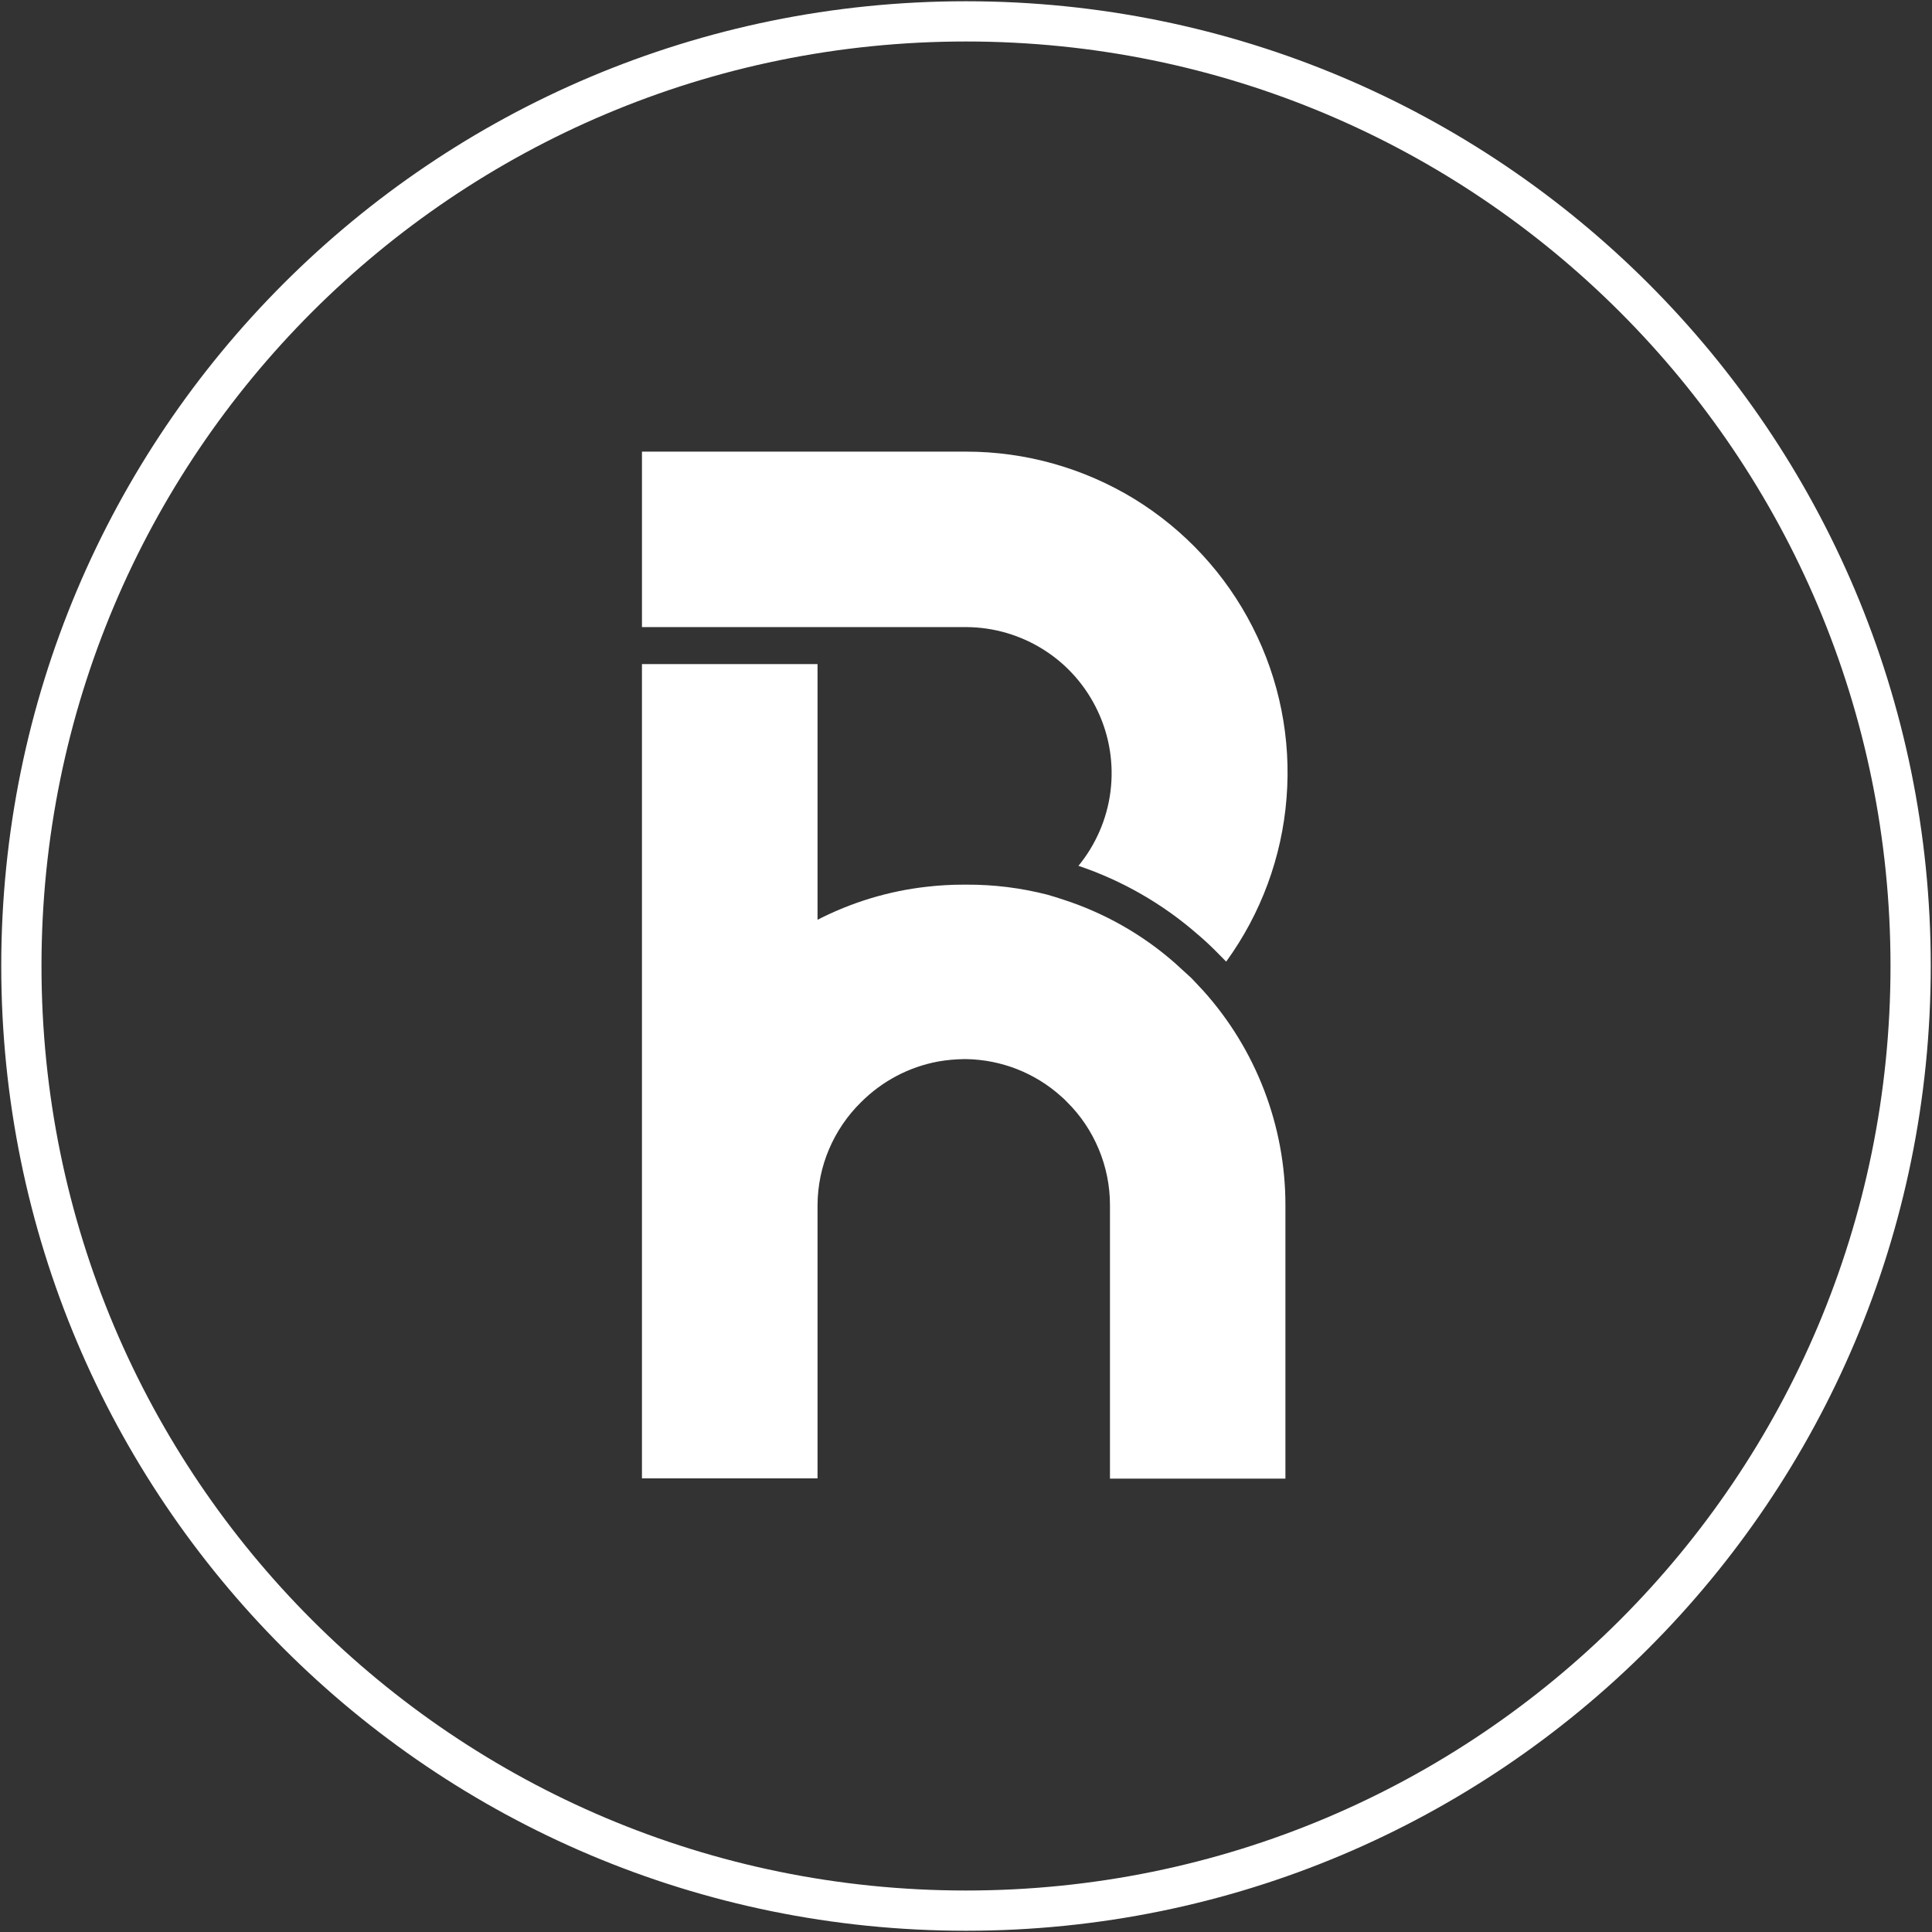
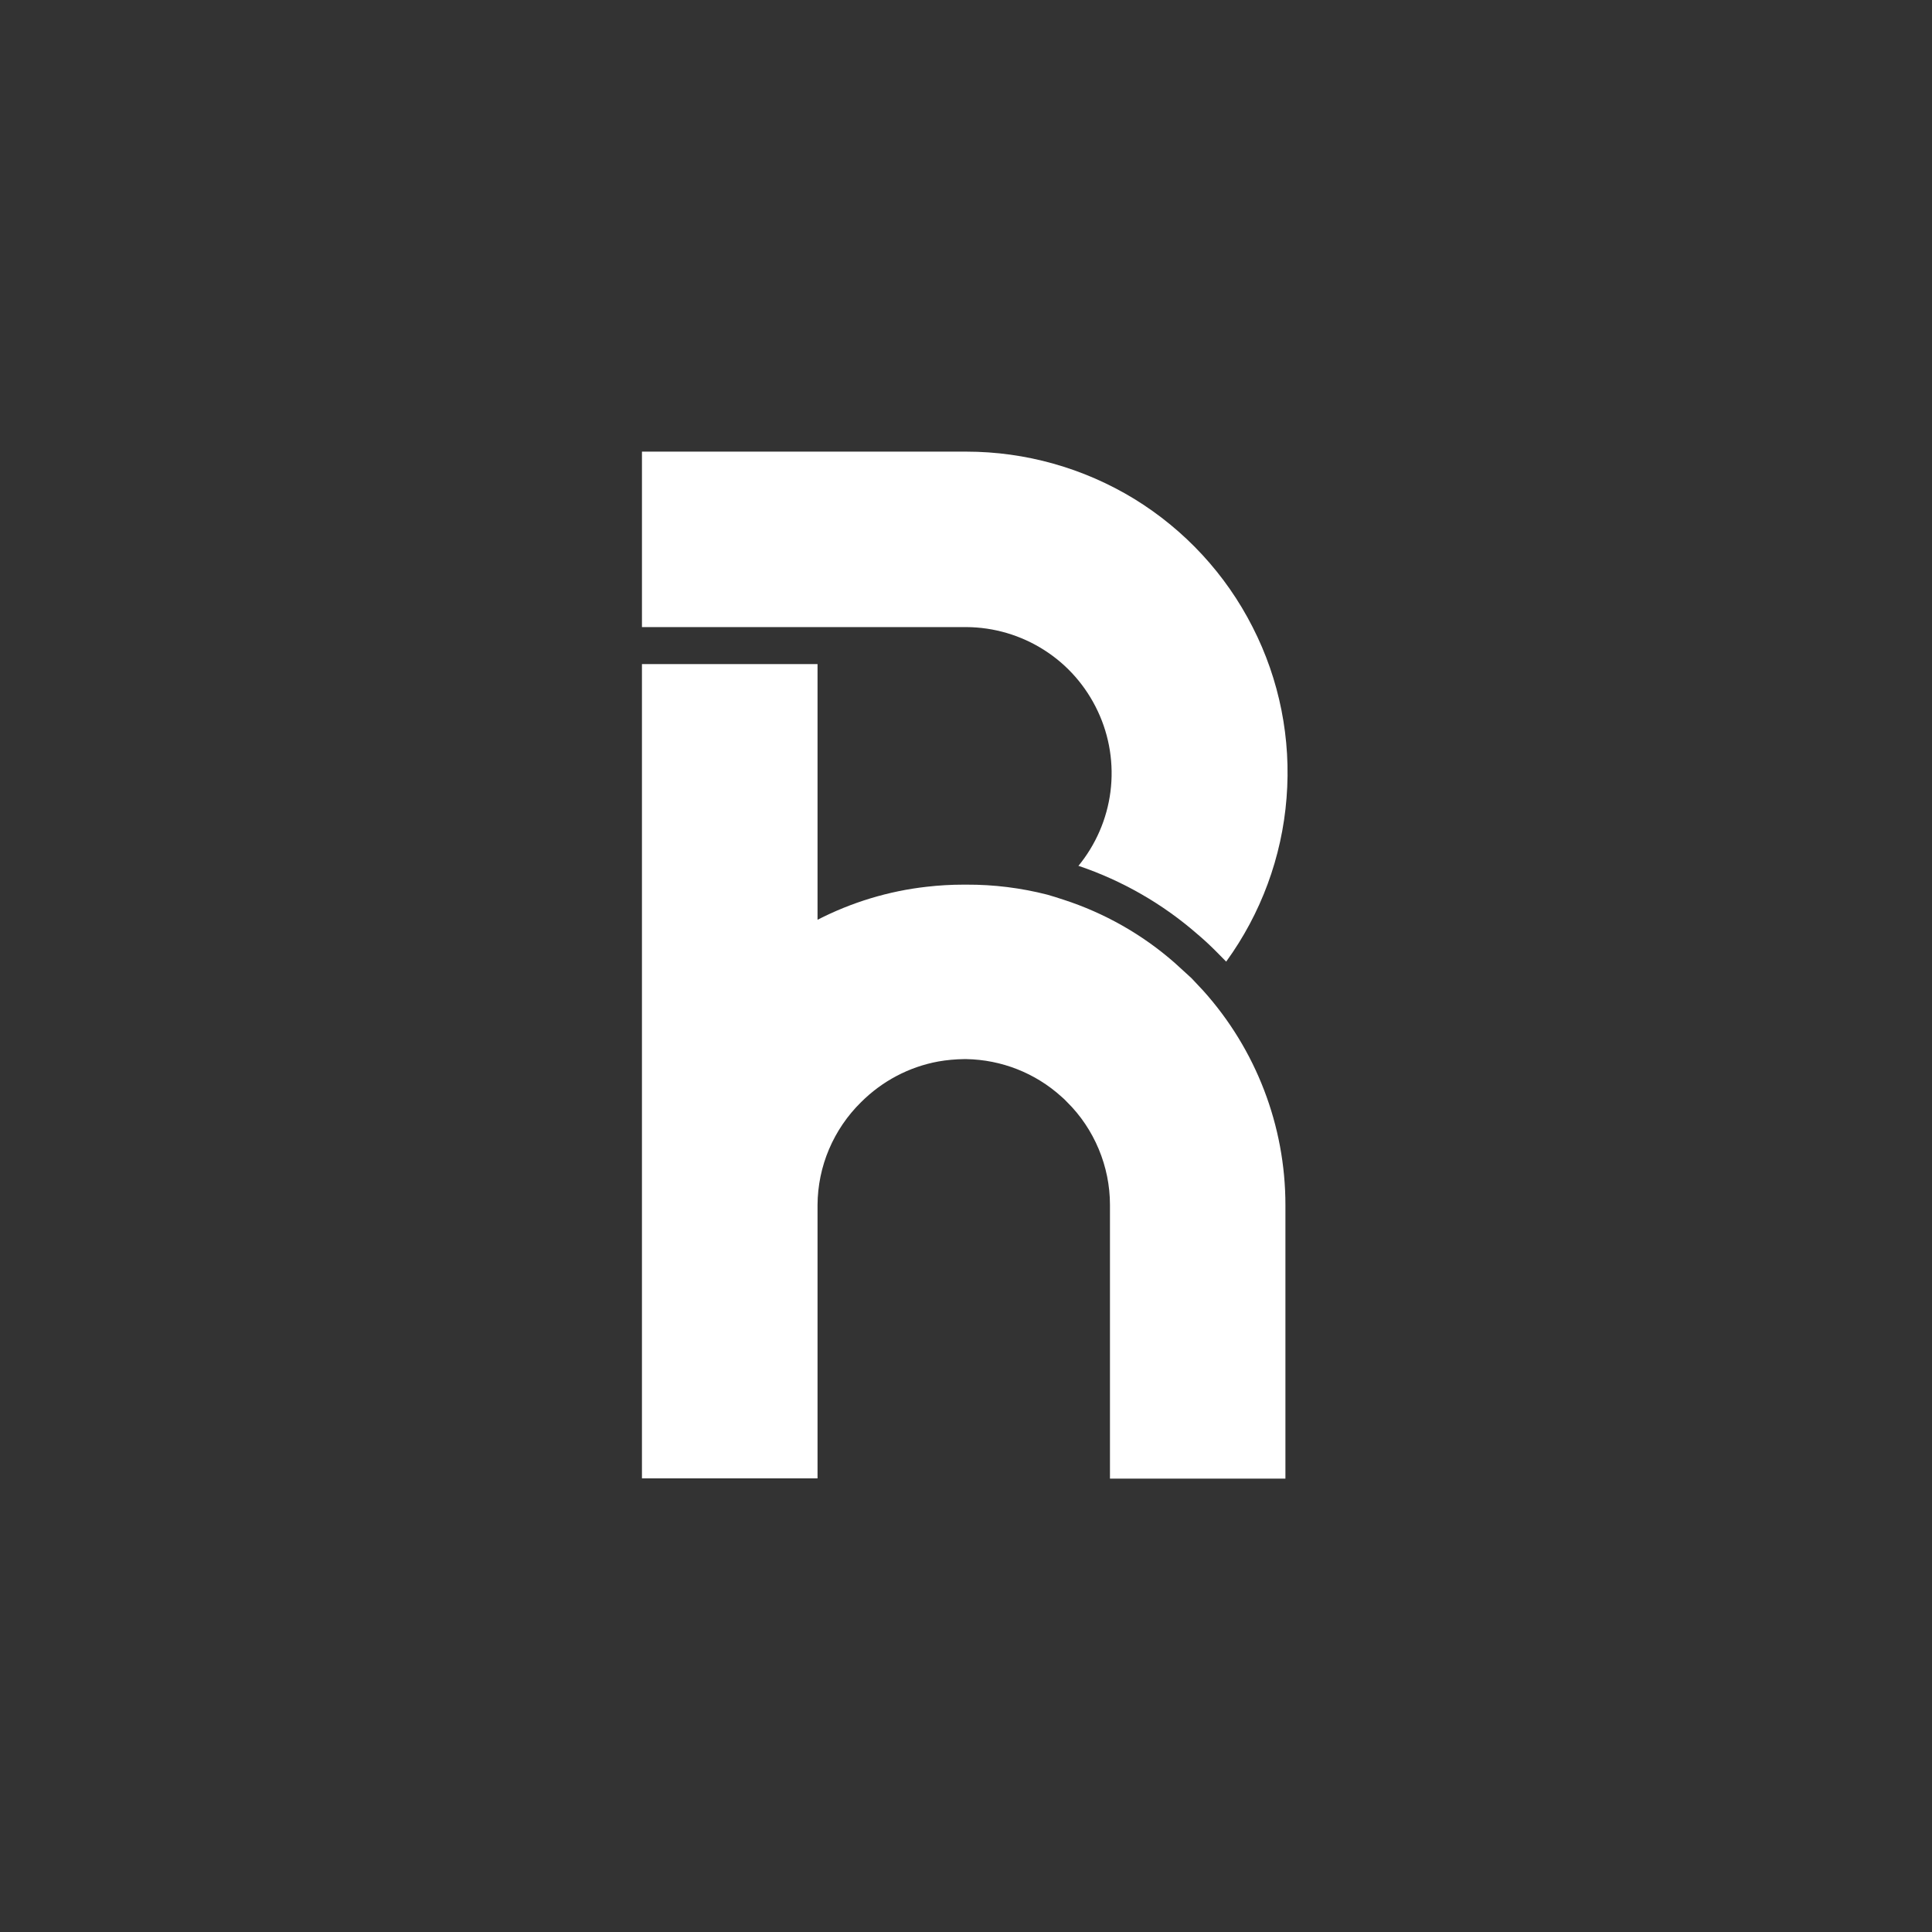
<svg xmlns="http://www.w3.org/2000/svg" version="1.2" viewBox="0 0 1546 1546" width="1546" height="1546">
  <rect x="0" y="0" width="1546" height="1546" fill="#333333" stroke="none" />
  <title>roundhill-round-logo-black</title>
  <style>
		.s0 { fill: none;stroke: #fff;stroke-width: 32.2 } 
		.s1 { fill: #fff } 
	</style>
  <g>
-     <path fill-rule="evenodd" class="s0" d="m773 1528.9c-418 0-755.9-337.9-755.9-755.9 0-418 337.9-755.9 755.9-755.9 418 0 755.9 337.9 755.9 755.9 0 418-337.9 755.9-755.9 755.9z" />
    <path fill-rule="evenodd" class="s1" d="m838 715.9c-21.1-5.4-42.8-8.1-64.6-8h-2.4q-14.8 0-29.5 1.7c-30.4 3.4-60 12.4-87.3 26.4v-204.6h-140.5v651.6h140.5v-218.8c0.1-15.3 3.2-30.5 9.2-44.6 6-14.1 14.7-26.9 25.6-37.6 16.9-16.9 38.4-28.3 61.9-32.6 6.8-1.2 13.7-1.8 20.6-1.9h1.7c28.2 0.5 55.2 11.1 76.1 30q2.4 2 4.5 4.3c10.9 10.7 19.5 23.6 25.4 37.7 5.9 14.1 9 29.3 9 44.6v219.1h140.4v-219c0-63.3-23.5-124.5-65.9-171.6l-9.3-9.9-13.6-12.4c-25.8-22.6-56-39.7-88.6-50.3-5-1.7-9.5-3-13.2-4.1z" />
    <path fill-rule="evenodd" class="s1" d="m862.7 693.2c14.1-17.1 23.1-37.8 25.9-59.7 2.8-22-0.7-44.3-10.1-64.3-9.4-20.1-24.2-37.1-42.9-49-18.6-11.9-40.3-18.3-62.4-18.4h-259.5v-140.4h259.5c47.4 0 93.9 13.1 134.4 37.8 40.4 24.8 73.2 60.2 94.7 102.5 21.6 42.2 31 89.6 27.2 136.9-3.7 47.3-20.5 92.6-48.3 130.9l-7.7-7.8q-7.2-7.3-15.1-14c-27.9-24.4-60.3-43-95.5-54.9z" />
  </g>
</svg>